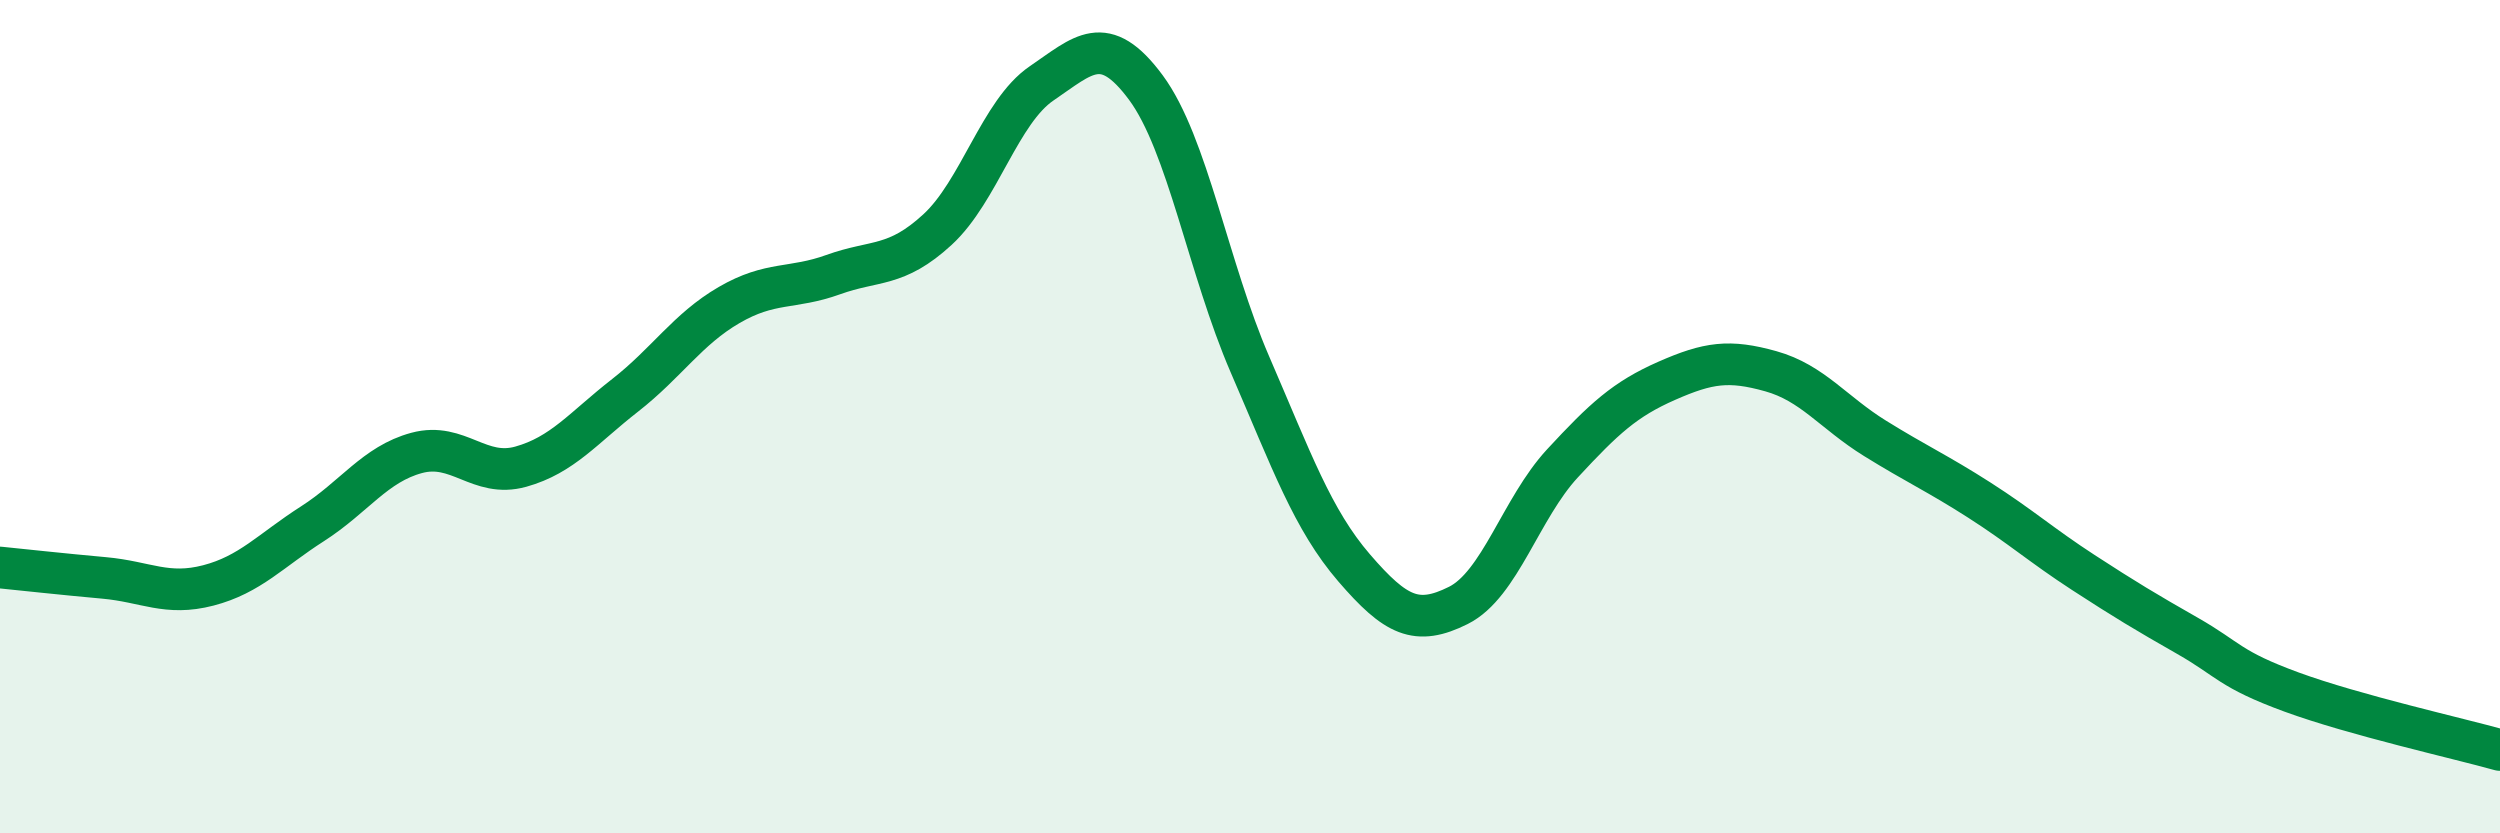
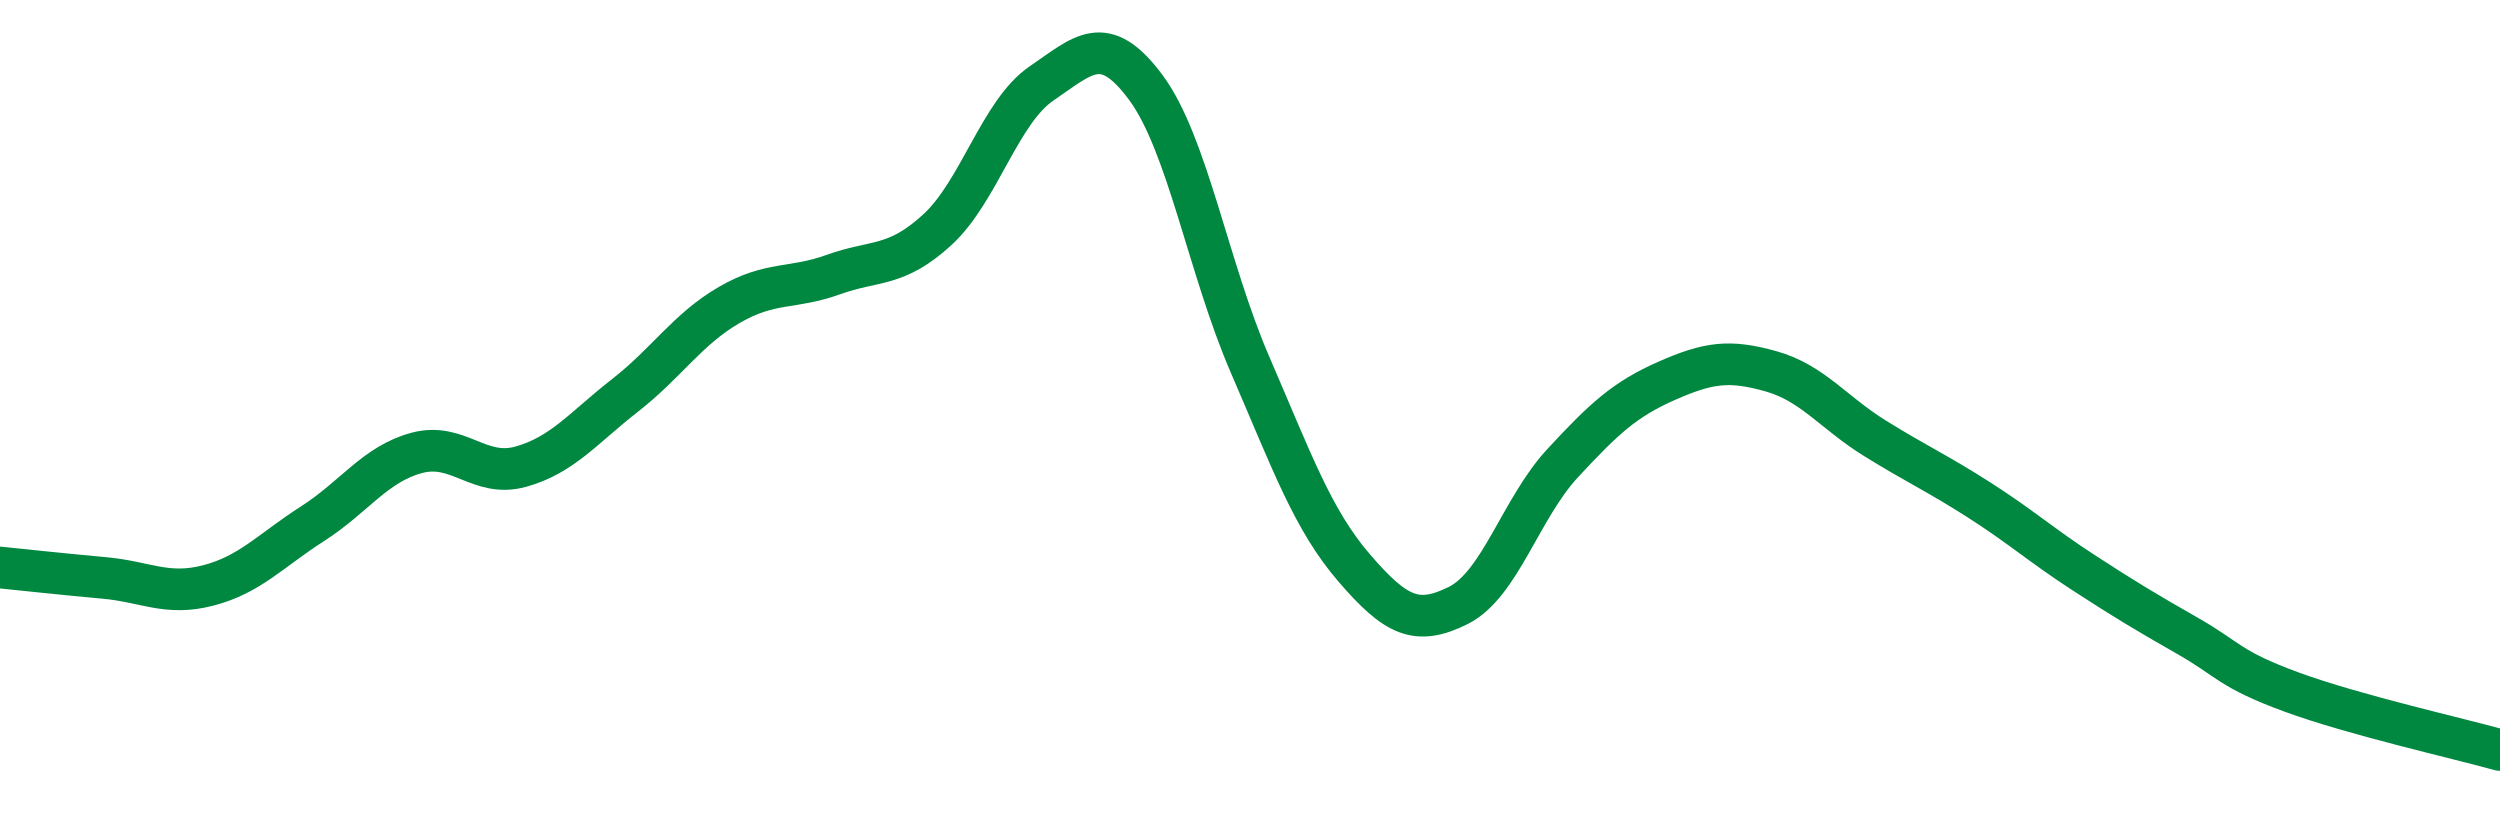
<svg xmlns="http://www.w3.org/2000/svg" width="60" height="20" viewBox="0 0 60 20">
-   <path d="M 0,13.62 C 0.5,13.67 1.5,13.78 2.5,13.87 C 3.5,13.96 4,14.31 5,14.05 C 6,13.79 6.5,13.21 7.5,12.57 C 8.5,11.93 9,11.14 10,10.87 C 11,10.6 11.5,11.48 12.5,11.2 C 13.5,10.92 14,10.27 15,9.49 C 16,8.71 16.5,7.9 17.5,7.32 C 18.5,6.74 19,6.95 20,6.59 C 21,6.23 21.5,6.43 22.5,5.51 C 23.5,4.59 24,2.68 25,2 C 26,1.32 26.5,0.75 27.5,2.1 C 28.5,3.45 29,6.44 30,8.75 C 31,11.06 31.5,12.47 32.5,13.63 C 33.5,14.79 34,15.03 35,14.53 C 36,14.03 36.5,12.2 37.5,11.12 C 38.5,10.04 39,9.58 40,9.14 C 41,8.7 41.5,8.63 42.5,8.91 C 43.5,9.19 44,9.9 45,10.52 C 46,11.14 46.5,11.36 47.5,12 C 48.5,12.64 49,13.09 50,13.74 C 51,14.39 51.5,14.69 52.5,15.26 C 53.5,15.83 53.5,16.06 55,16.61 C 56.5,17.16 59,17.72 60,18L60 20L0 20Z" fill="#008740" opacity="0.1" stroke-linecap="round" stroke-linejoin="round" />
  <path d="M 0,13.62 C 0.5,13.67 1.5,13.78 2.5,13.87 C 3.5,13.96 4,14.31 5,14.05 C 6,13.79 6.5,13.21 7.5,12.57 C 8.5,11.93 9,11.14 10,10.87 C 11,10.6 11.5,11.48 12.5,11.2 C 13.5,10.92 14,10.27 15,9.49 C 16,8.71 16.5,7.9 17.5,7.32 C 18.5,6.74 19,6.95 20,6.59 C 21,6.23 21.5,6.43 22.5,5.51 C 23.5,4.59 24,2.68 25,2 C 26,1.32 26.5,0.75 27.5,2.1 C 28.5,3.45 29,6.44 30,8.75 C 31,11.06 31.5,12.47 32.5,13.63 C 33.5,14.79 34,15.03 35,14.53 C 36,14.03 36.5,12.2 37.5,11.12 C 38.5,10.04 39,9.58 40,9.14 C 41,8.7 41.5,8.63 42.5,8.91 C 43.5,9.19 44,9.9 45,10.52 C 46,11.14 46.5,11.36 47.5,12 C 48.5,12.64 49,13.09 50,13.74 C 51,14.39 51.5,14.69 52.5,15.26 C 53.5,15.83 53.5,16.06 55,16.61 C 56.5,17.16 59,17.72 60,18" stroke="#008740" stroke-width="1" fill="none" stroke-linecap="round" stroke-linejoin="round" />
</svg>